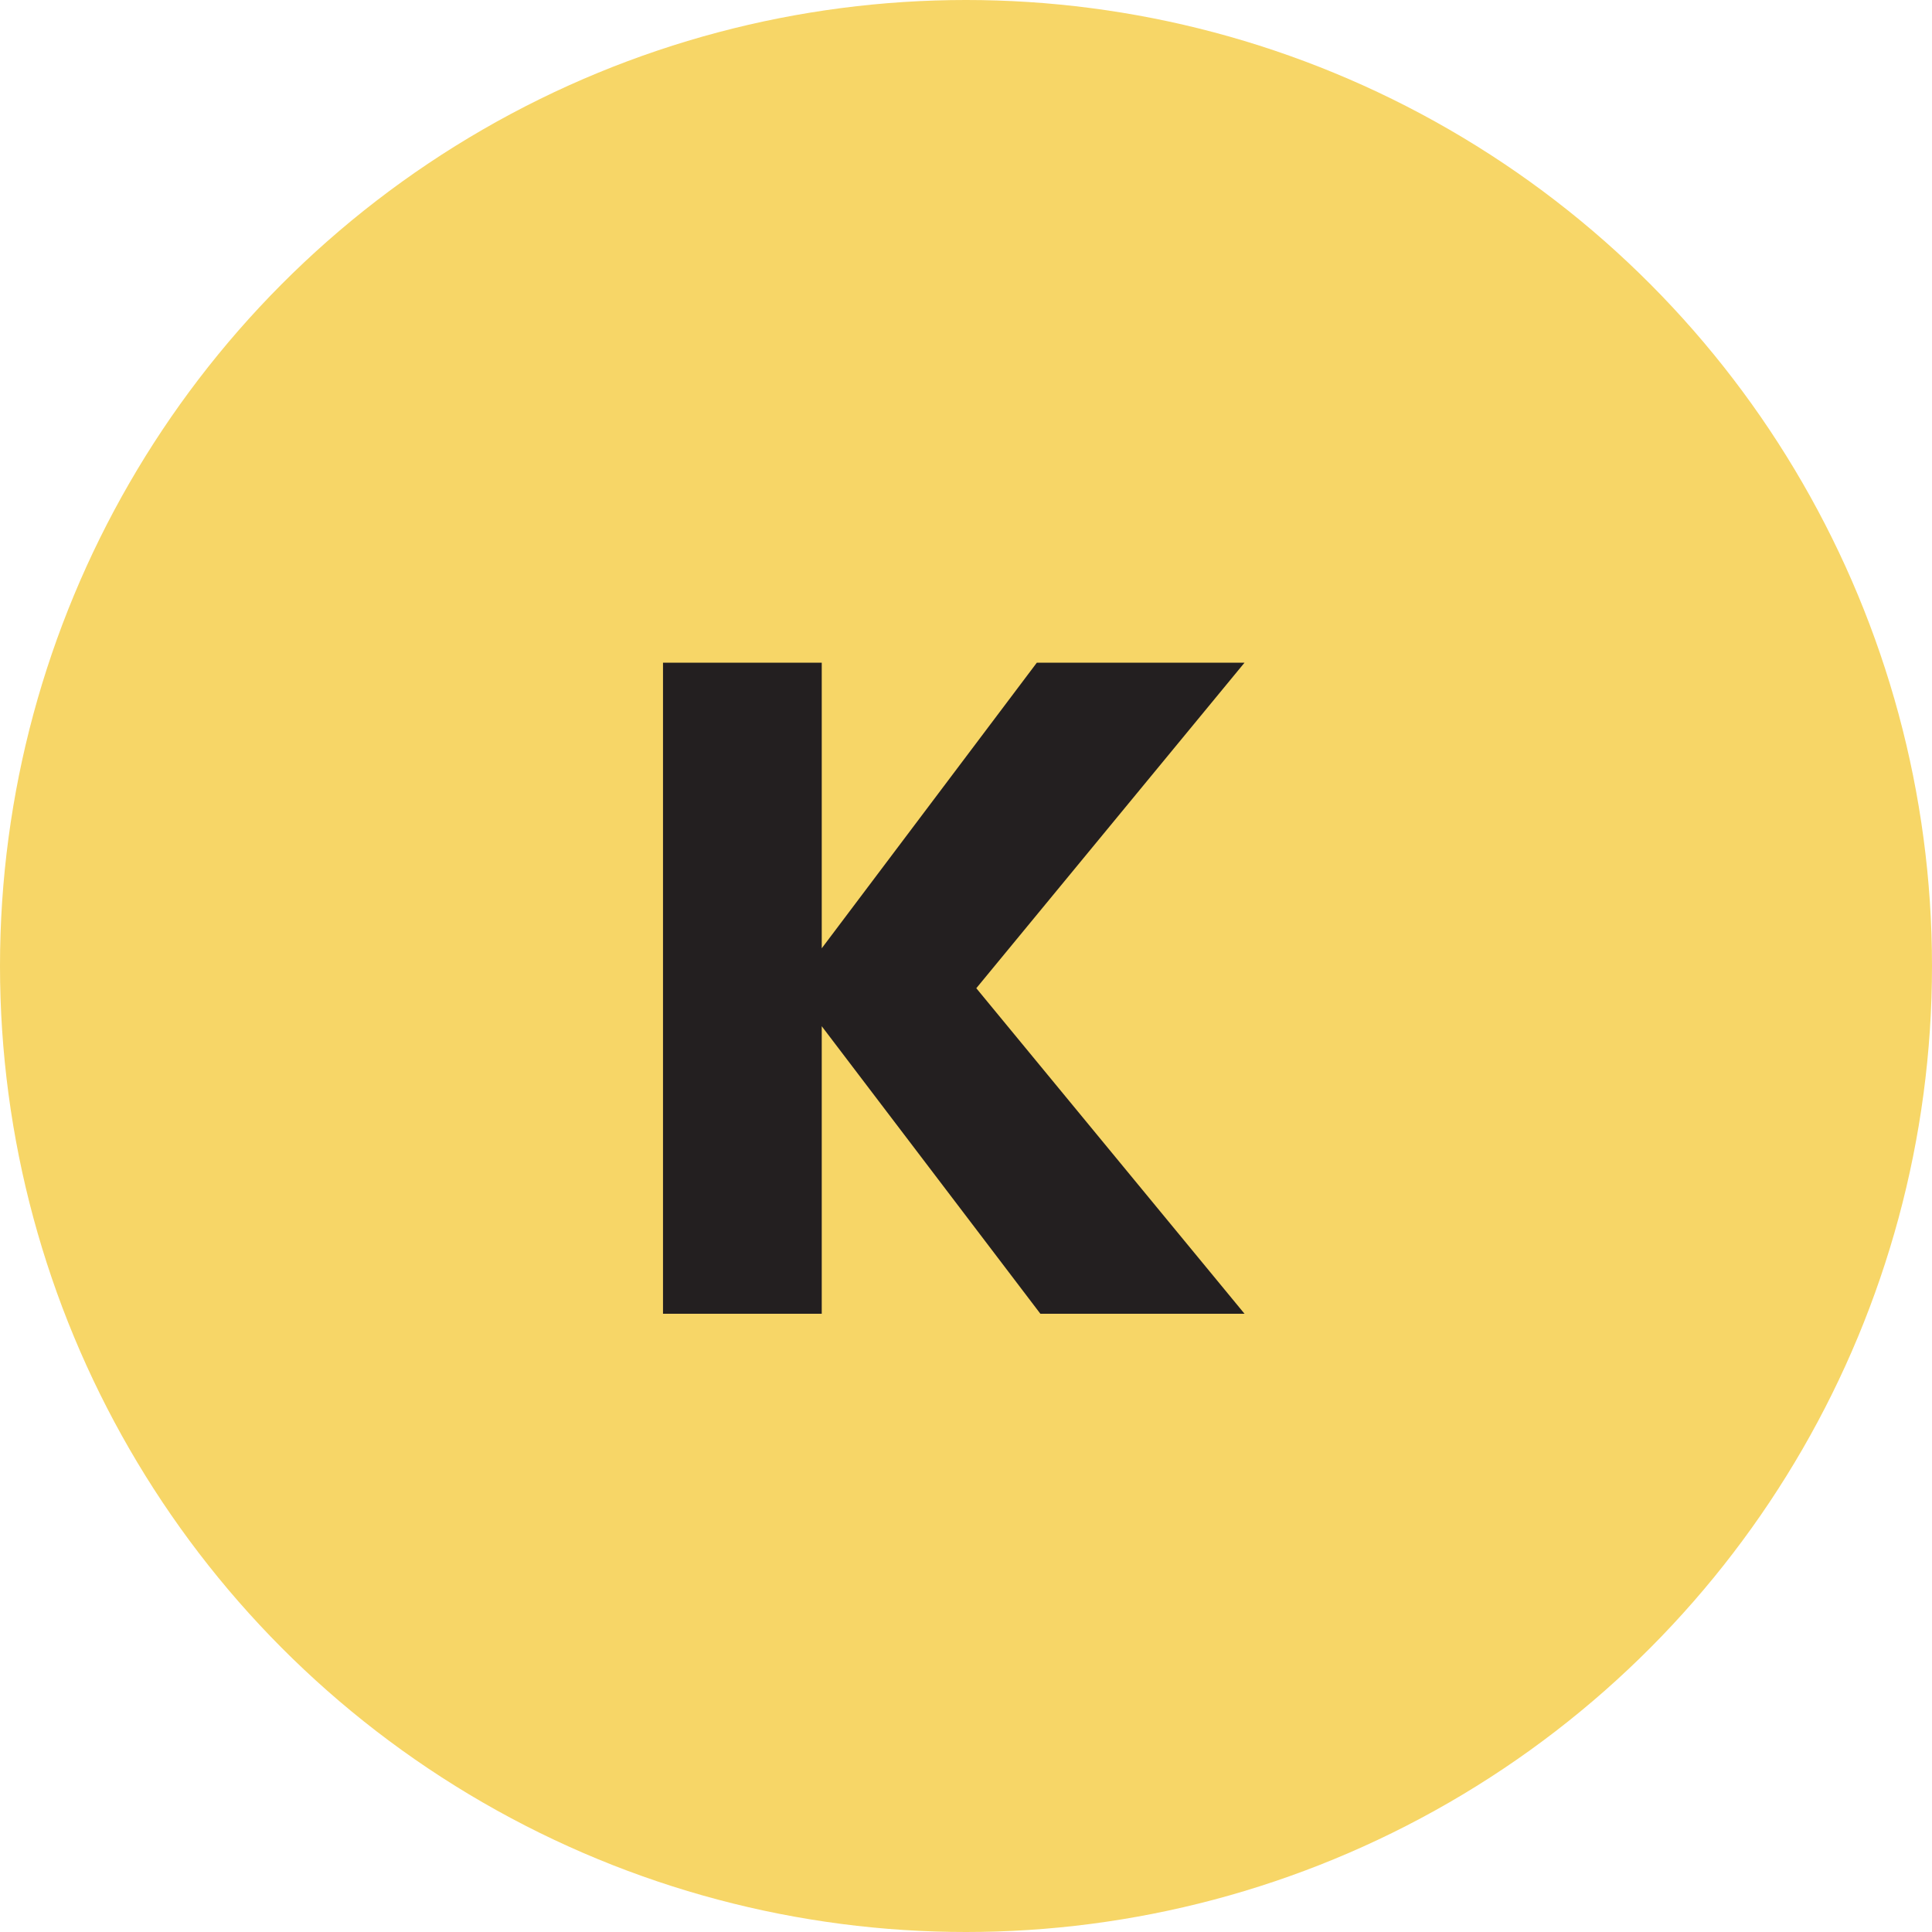
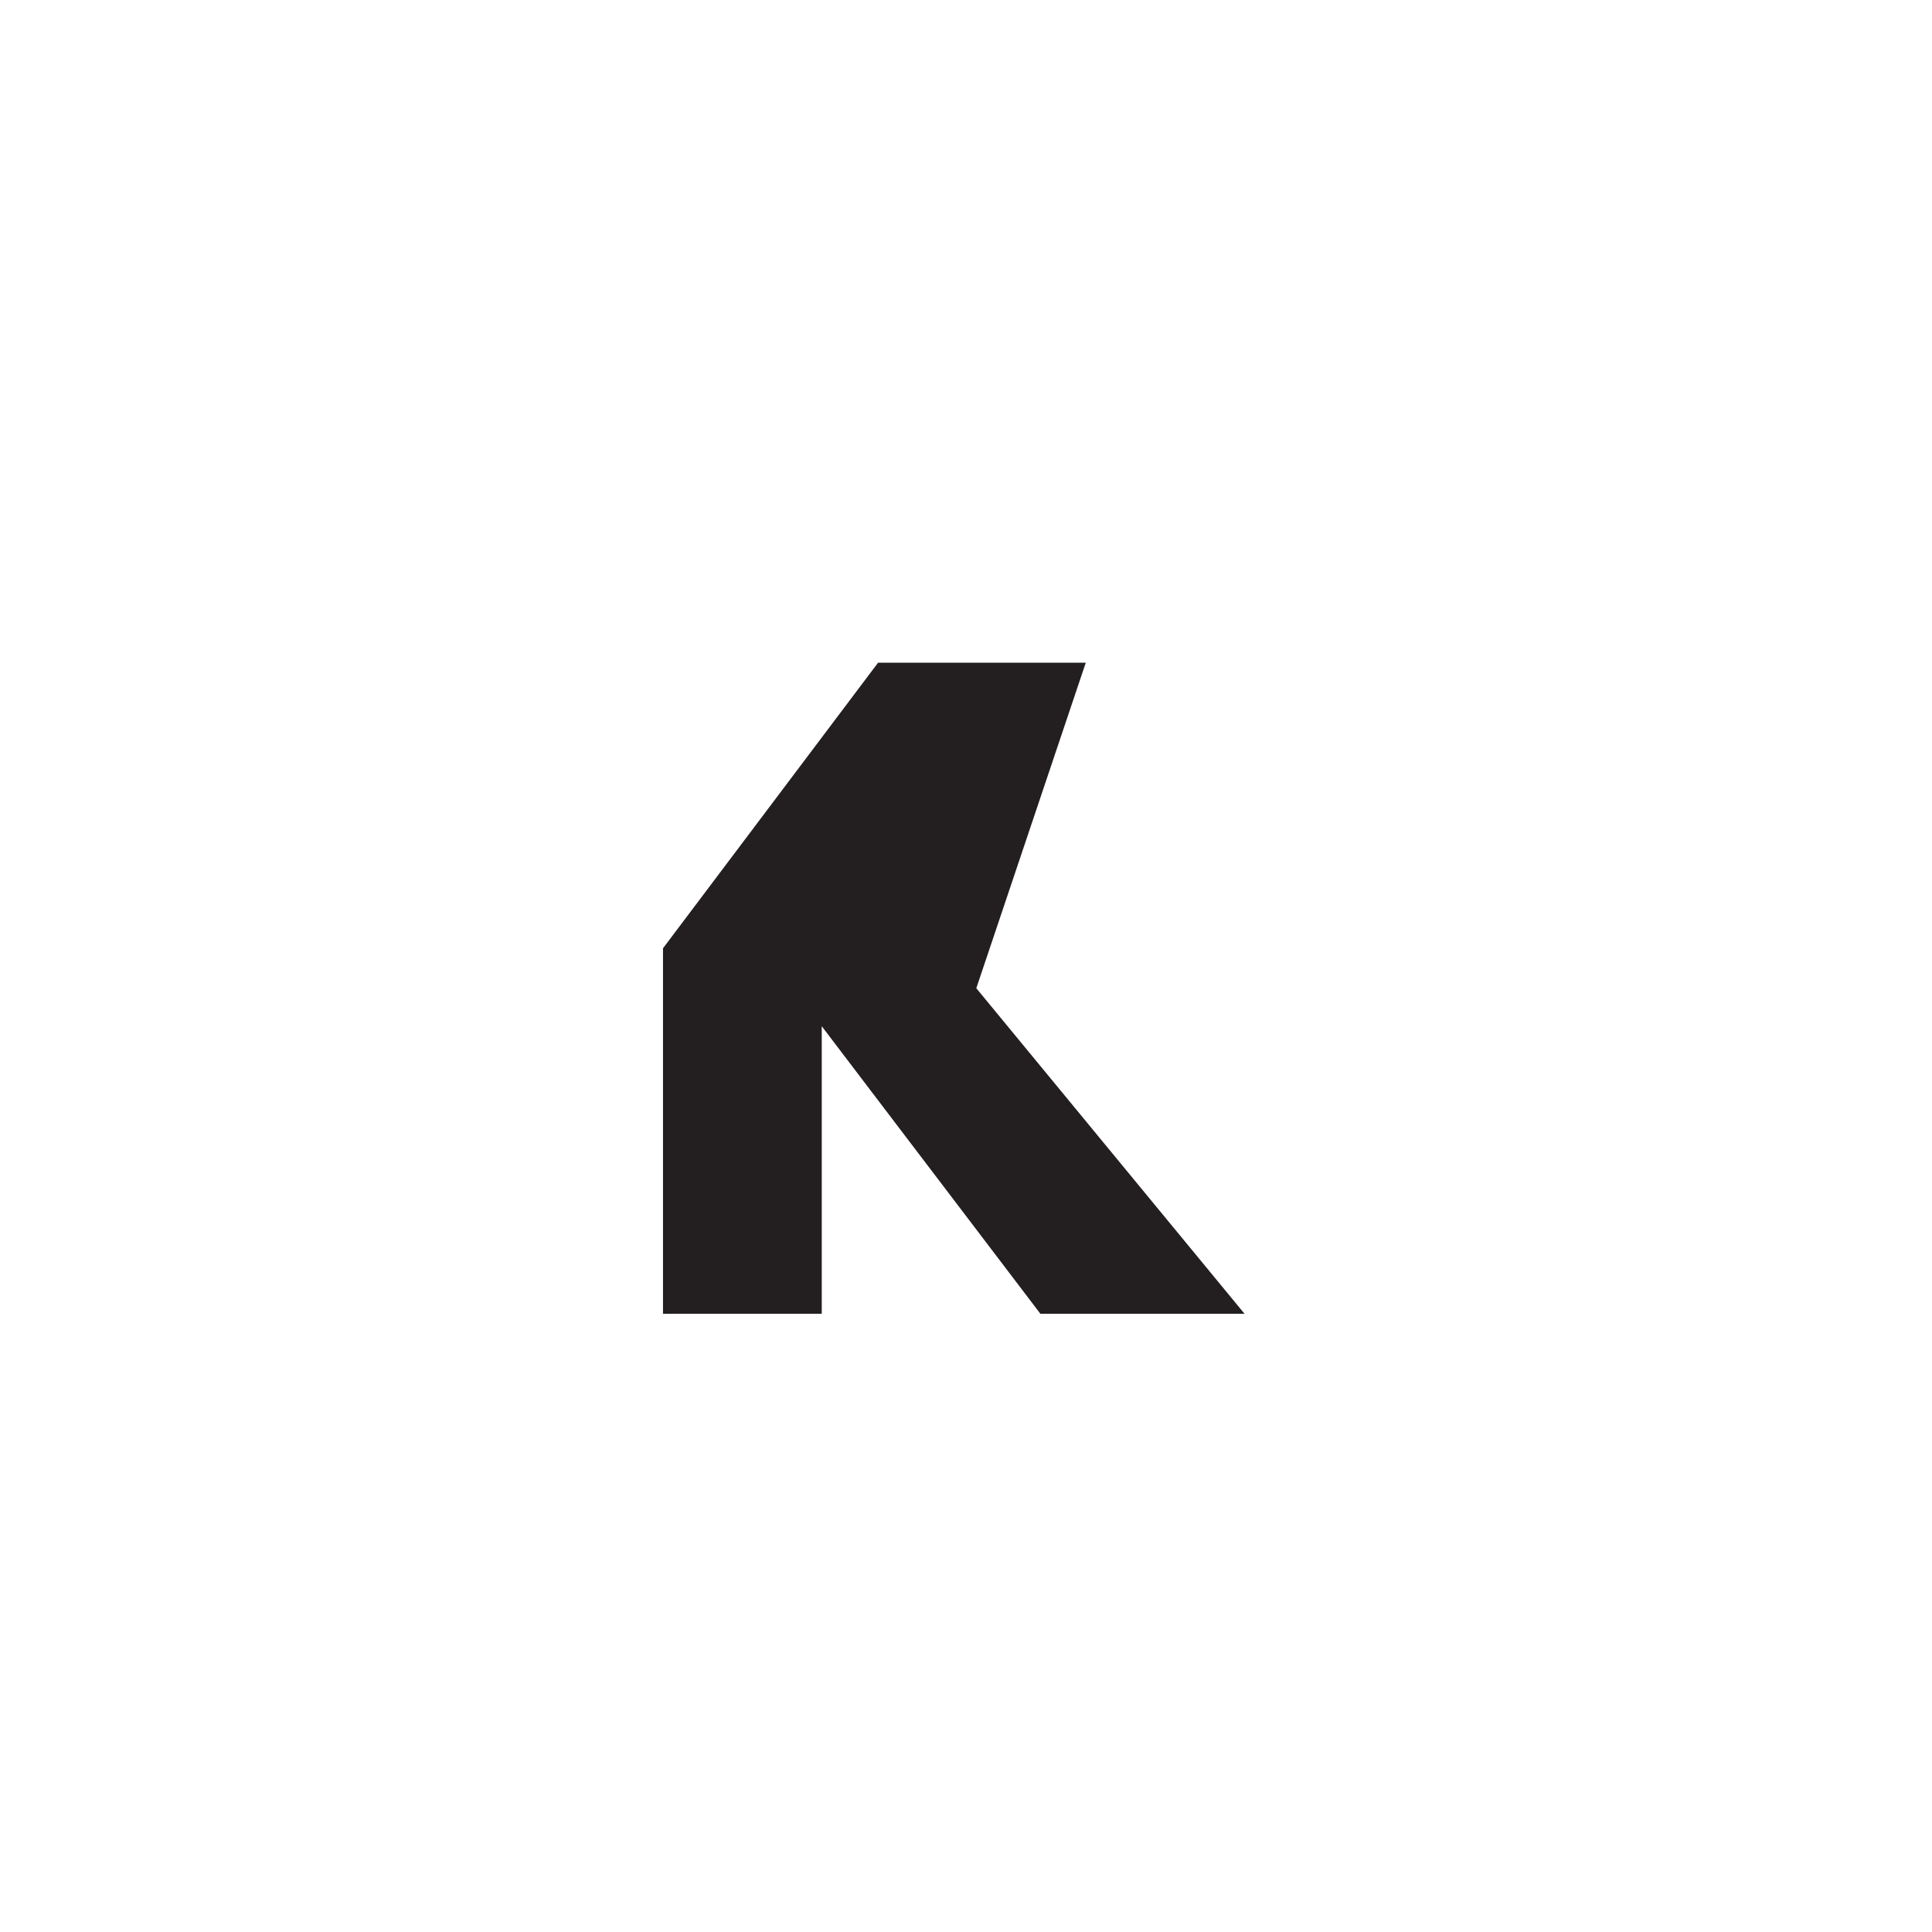
<svg xmlns="http://www.w3.org/2000/svg" viewBox="0 0 60 60">
  <defs>
    <style>.cls-1{fill:#f7d667;}.cls-2{fill:#231f20;}</style>
  </defs>
  <g id="Layer_2" data-name="Layer 2">
    <g id="Layer_1-2" data-name="Layer 1">
-       <circle class="cls-1" cx="30" cy="30" r="30" />
-       <path class="cls-2" d="M25.52,40.8H20.59V20.58h4.93v8.87l6.68-8.87h6.45L30.32,30.69,38.65,40.8H32.31l-6.79-8.93Z" />
+       <path class="cls-2" d="M25.52,40.8H20.59V20.58v8.87l6.68-8.87h6.45L30.32,30.69,38.65,40.8H32.31l-6.79-8.93Z" />
    </g>
  </g>
</svg>